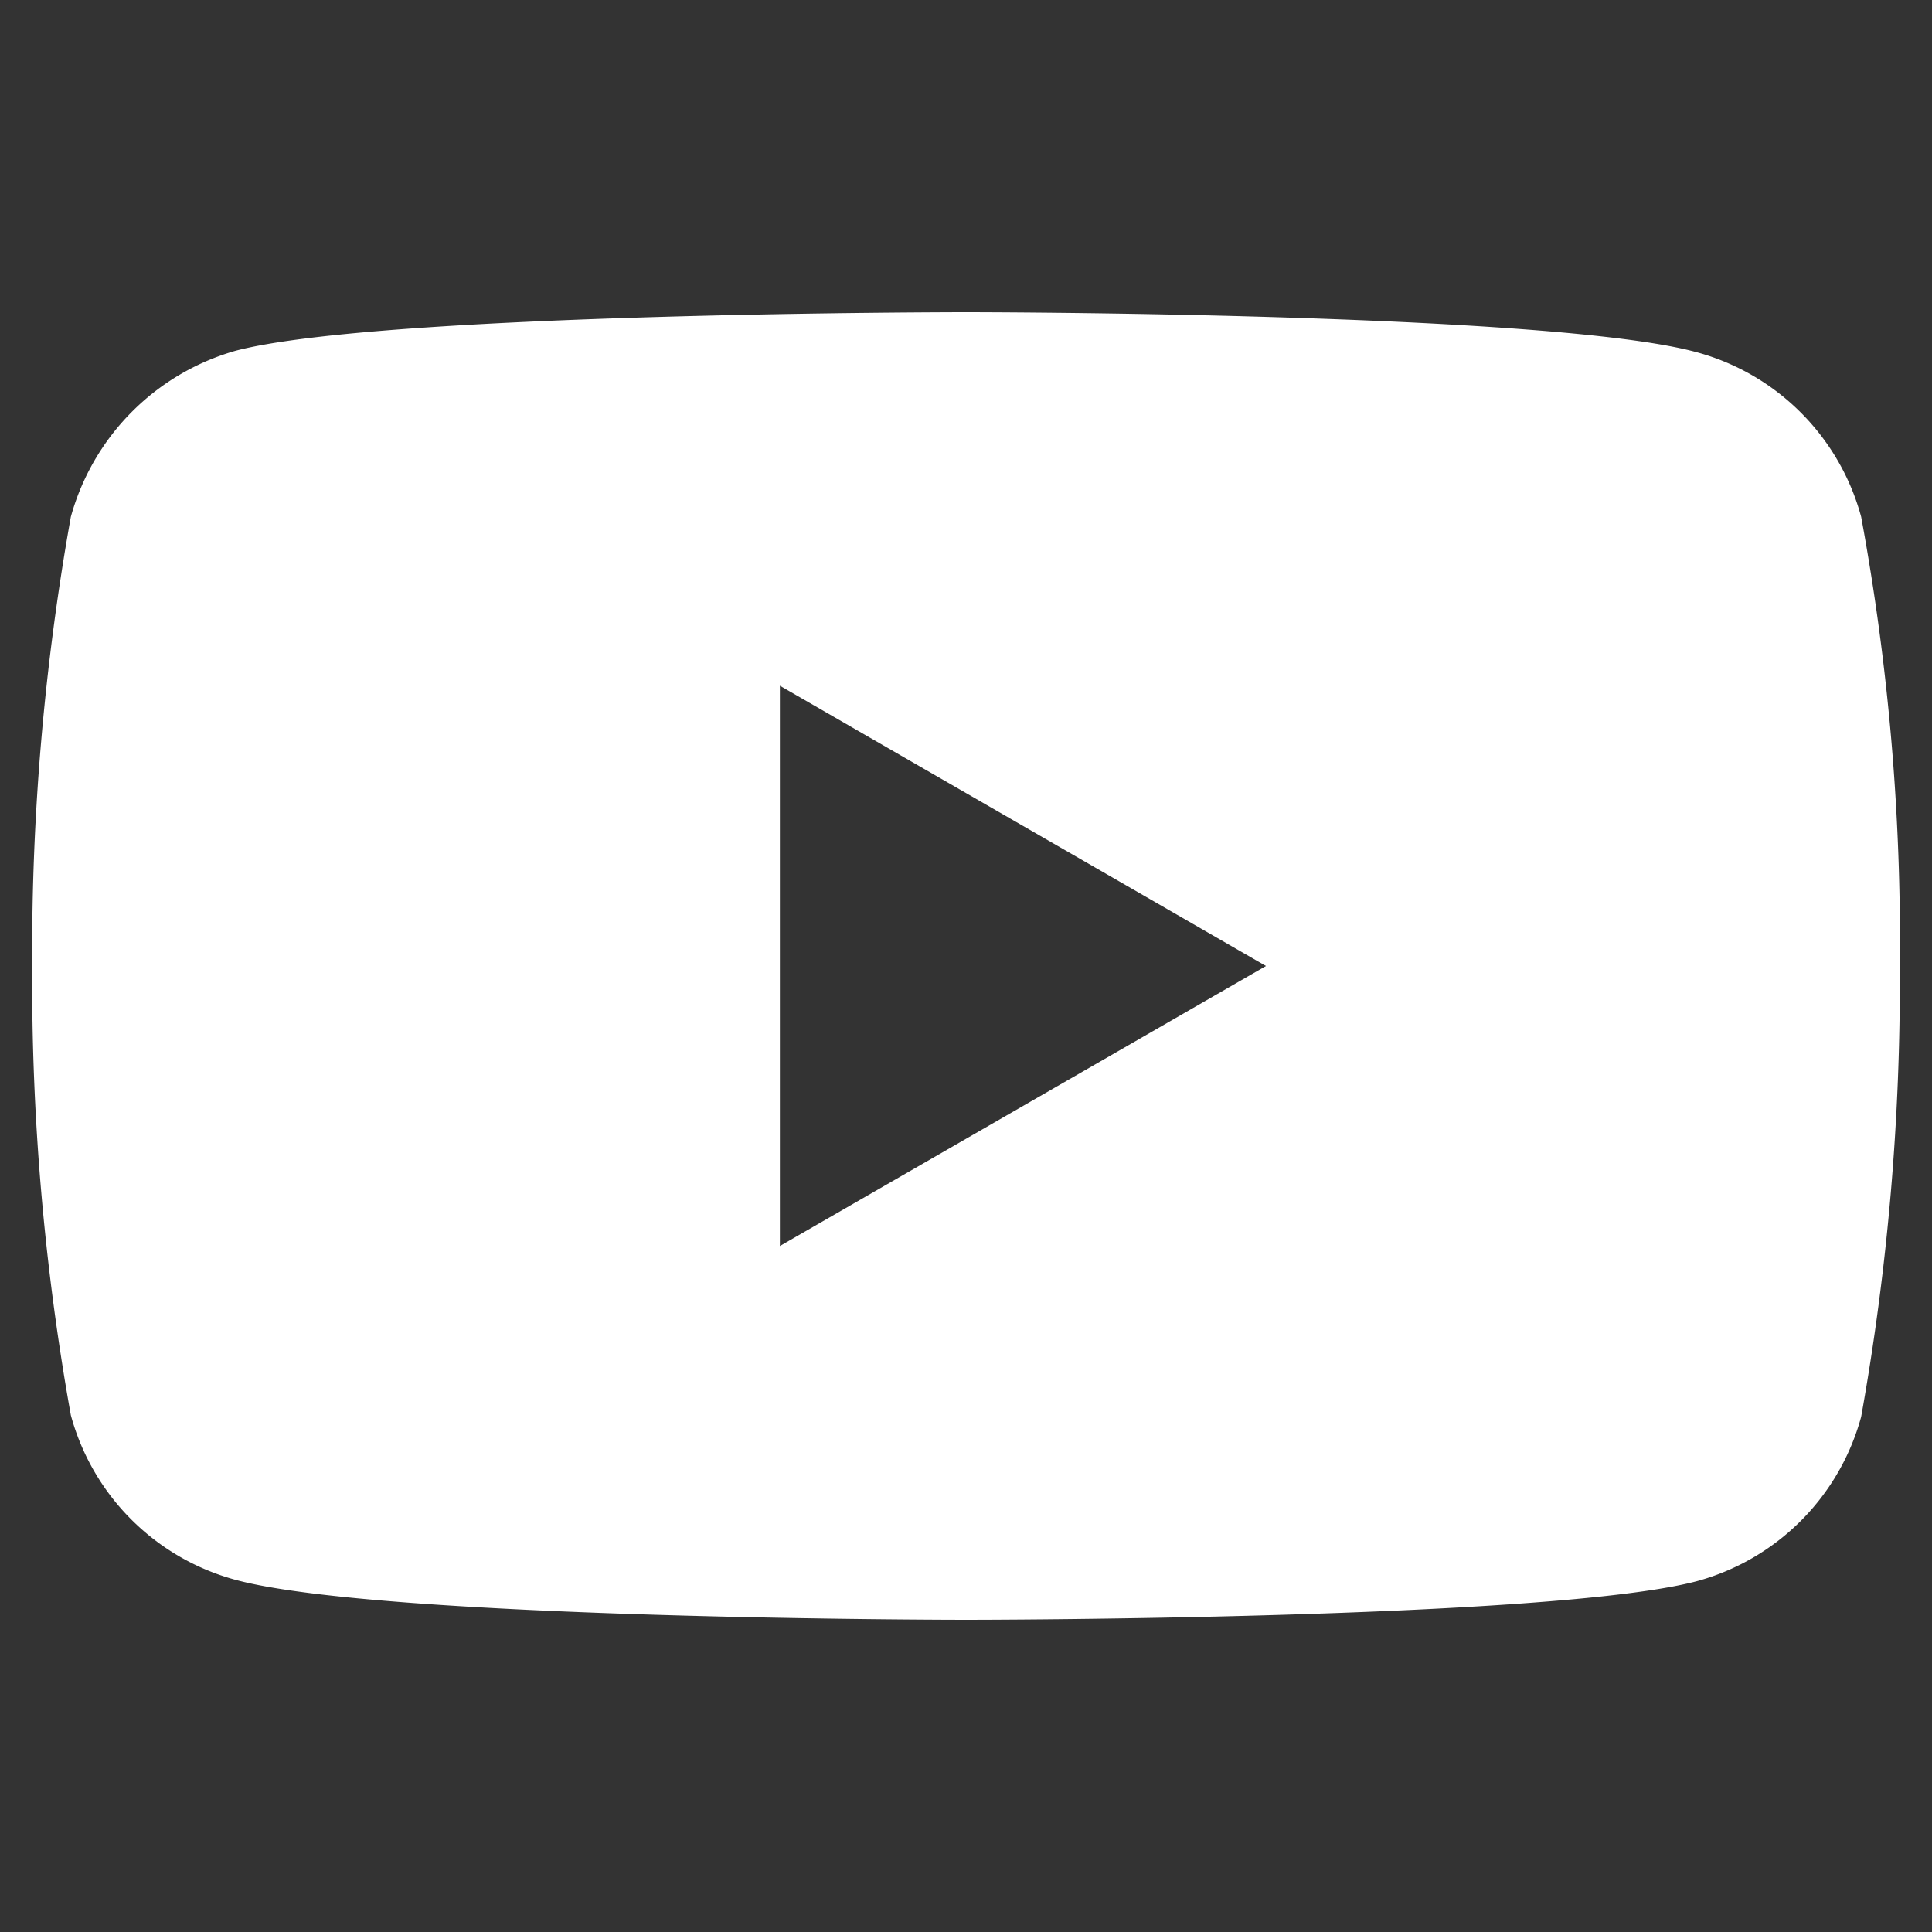
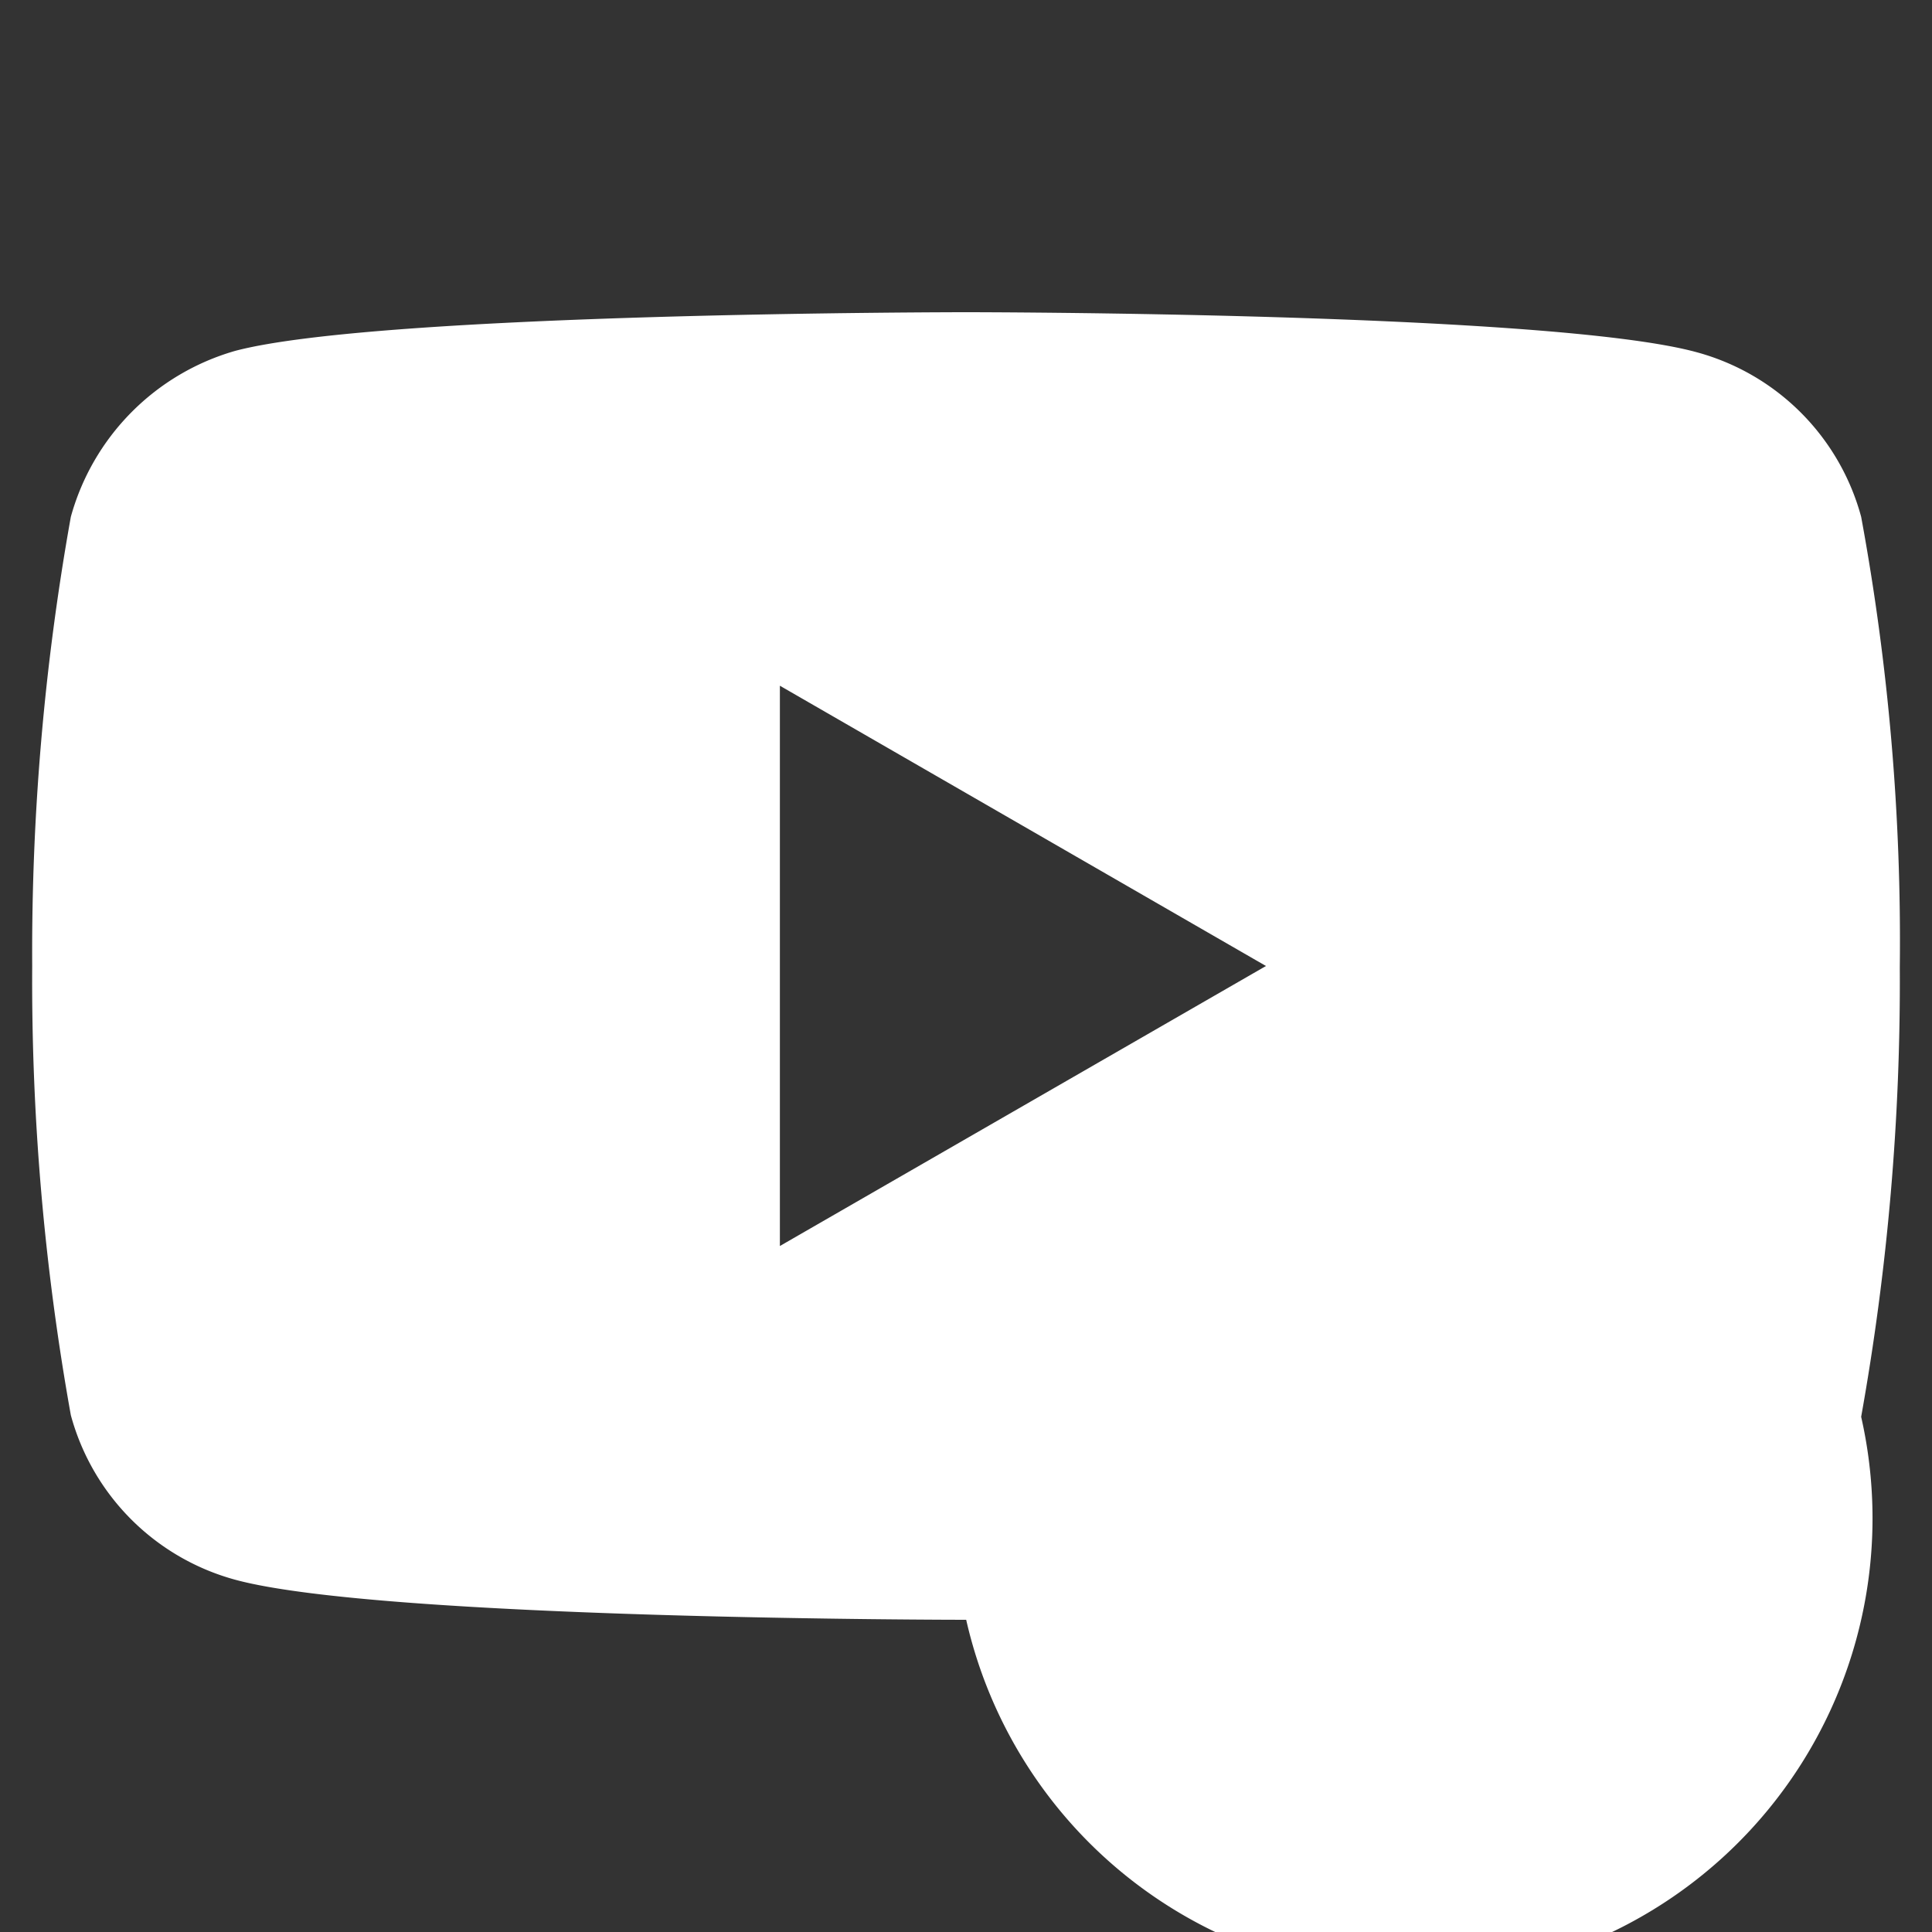
<svg xmlns="http://www.w3.org/2000/svg" id="Layer_1" data-name="Layer 1" viewBox="0 0 30 30" fill="rgb(255, 255, 255)" style="color: rgb(255, 255, 255);">
  <rect x="0" y="0" width="30" height="30" fill="#333333" stroke="none" />
-   <path id="Youtube" d="M28.9,8.025a3.63,3.63,0,0,0-2.555-2.556C24.077,4.848,15,4.848,15,4.848s-9.078,0-11.347.6A3.707,3.707,0,0,0,1.1,8.025,38.293,38.293,0,0,0,.5,15a38.15,38.15,0,0,0,.6,6.975,3.634,3.634,0,0,0,2.556,2.556c2.293.621,11.347.621,11.347.621s9.077,0,11.347-.6A3.634,3.634,0,0,0,28.9,22a38.293,38.293,0,0,0,.6-6.975A36.3,36.3,0,0,0,28.9,8.025ZM12.11,19.348v-8.7L19.658,15Z" />
+   <path id="Youtube" d="M28.9,8.025a3.63,3.63,0,0,0-2.555-2.556C24.077,4.848,15,4.848,15,4.848s-9.078,0-11.347.6A3.707,3.707,0,0,0,1.1,8.025,38.293,38.293,0,0,0,.5,15a38.15,38.15,0,0,0,.6,6.975,3.634,3.634,0,0,0,2.556,2.556c2.293.621,11.347.621,11.347.621A3.634,3.634,0,0,0,28.9,22a38.293,38.293,0,0,0,.6-6.975A36.3,36.3,0,0,0,28.9,8.025ZM12.11,19.348v-8.7L19.658,15Z" />
</svg>